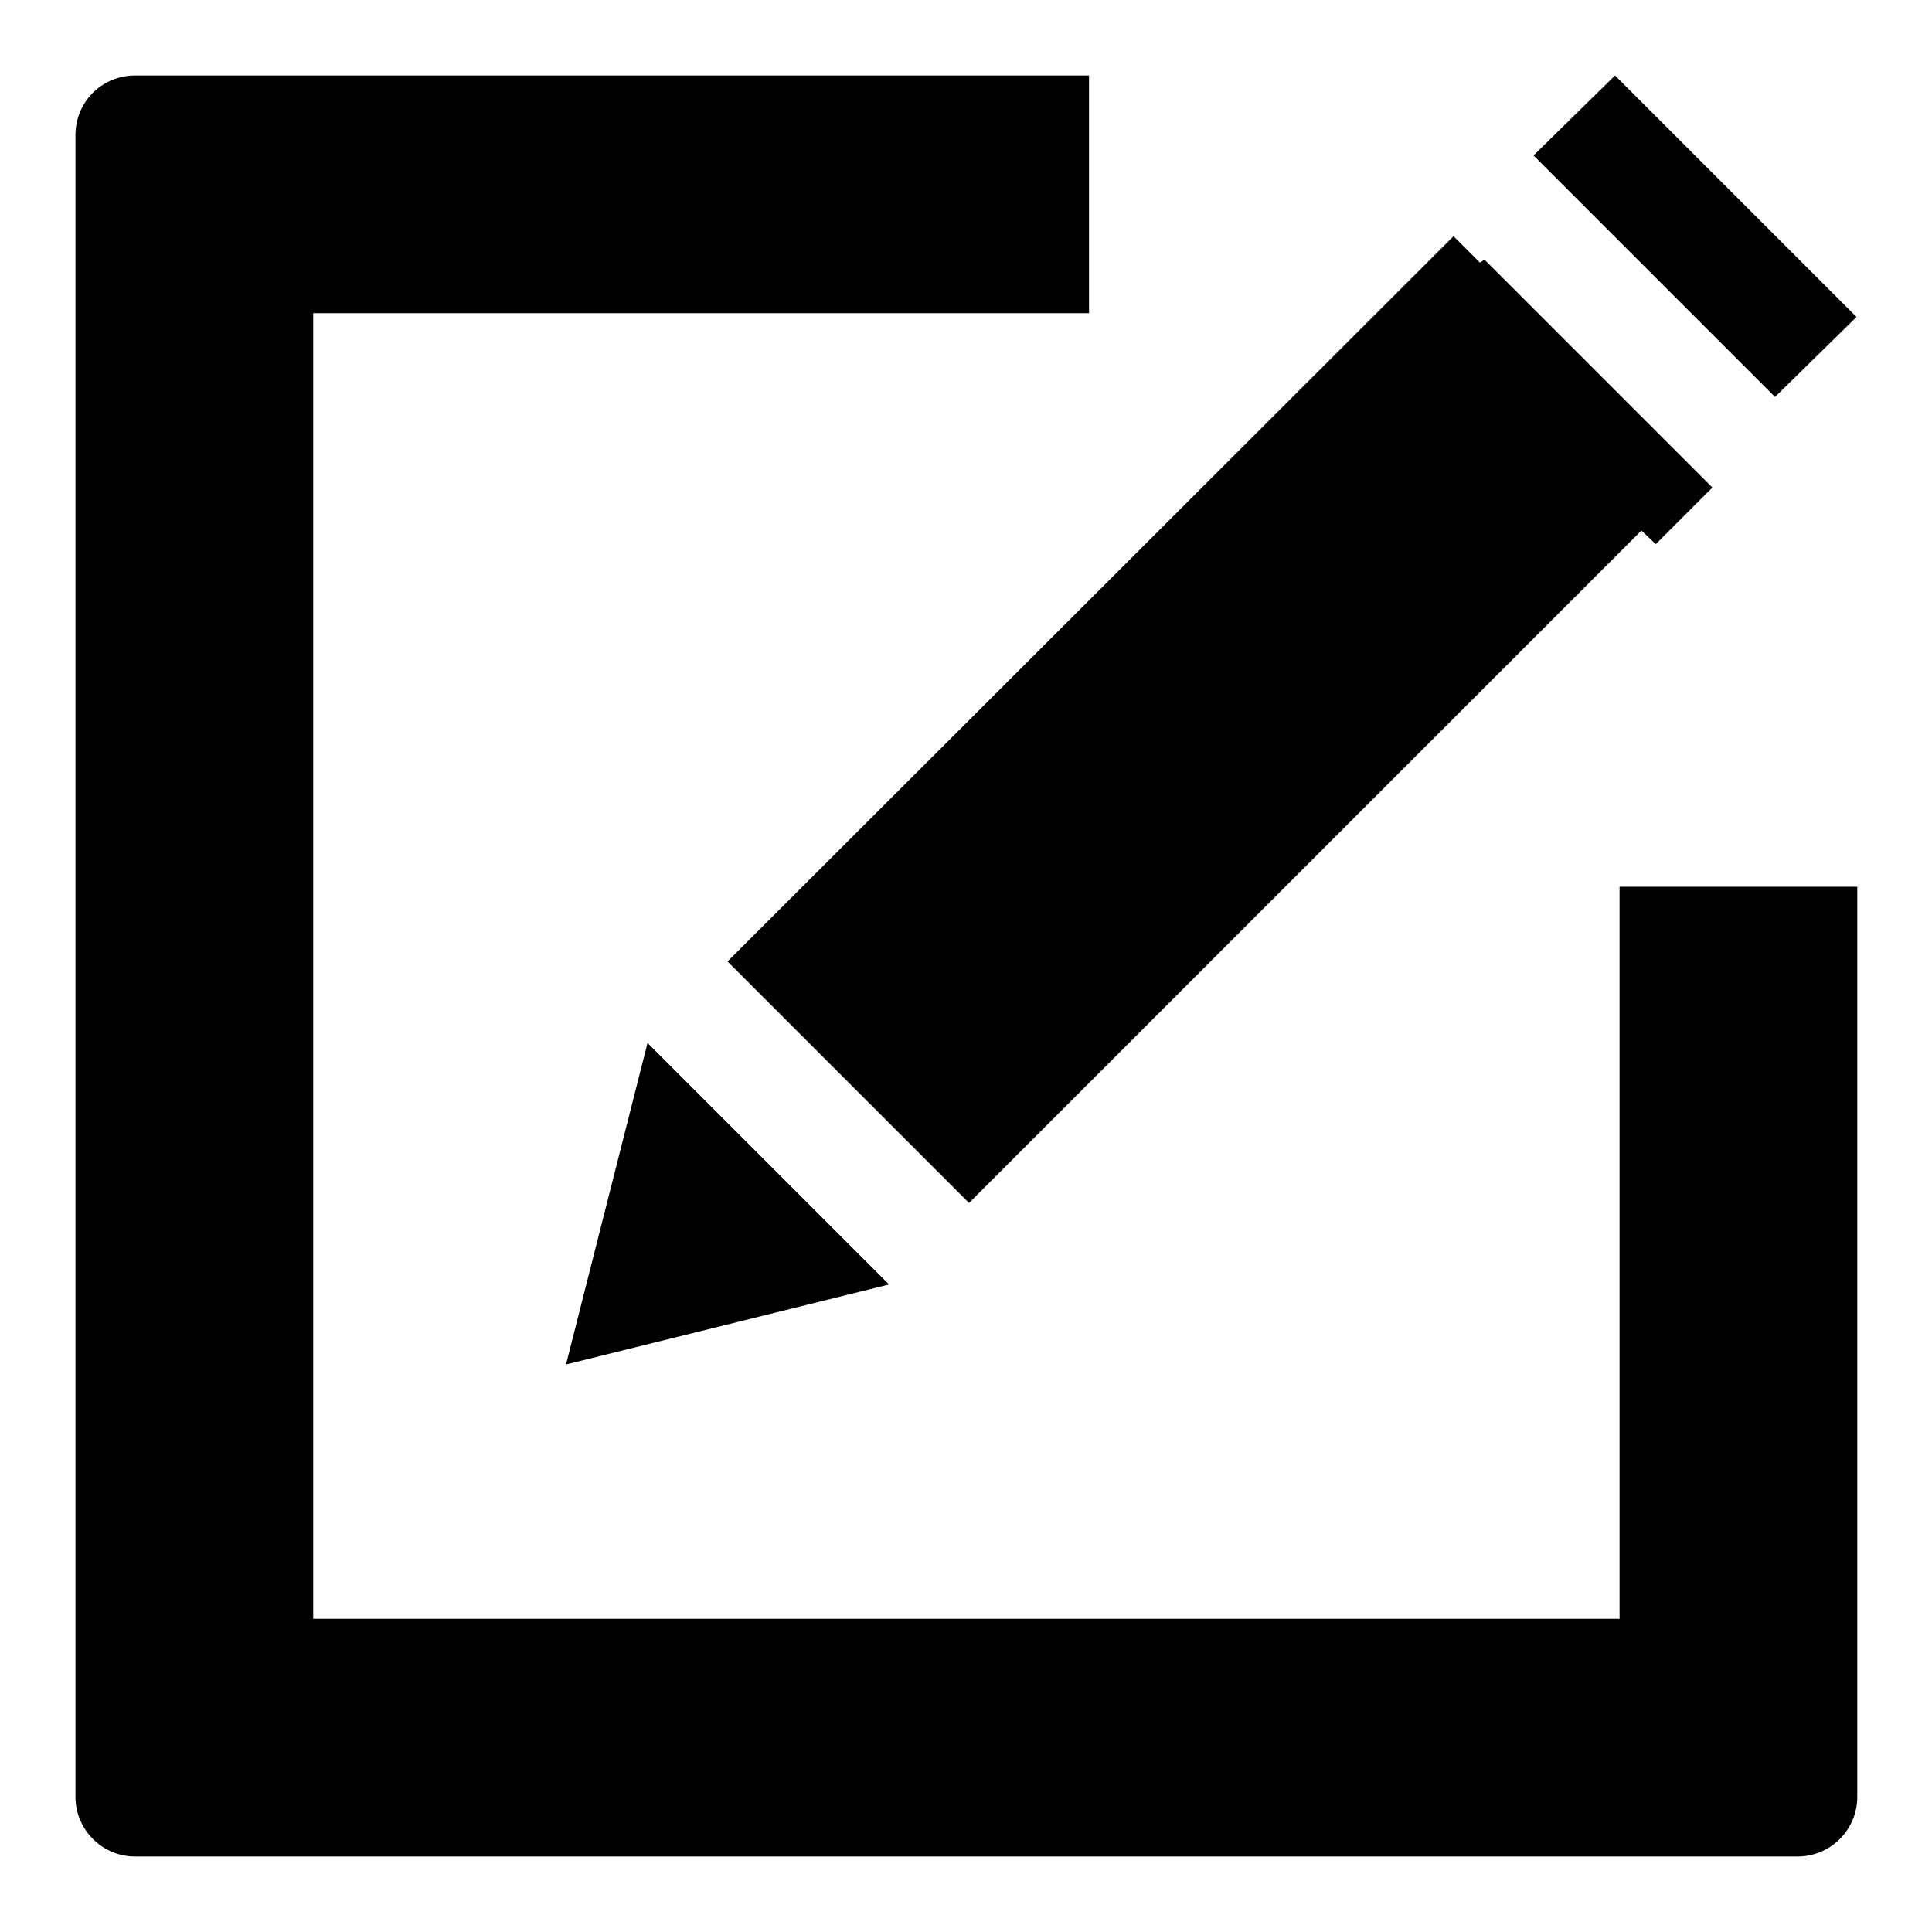
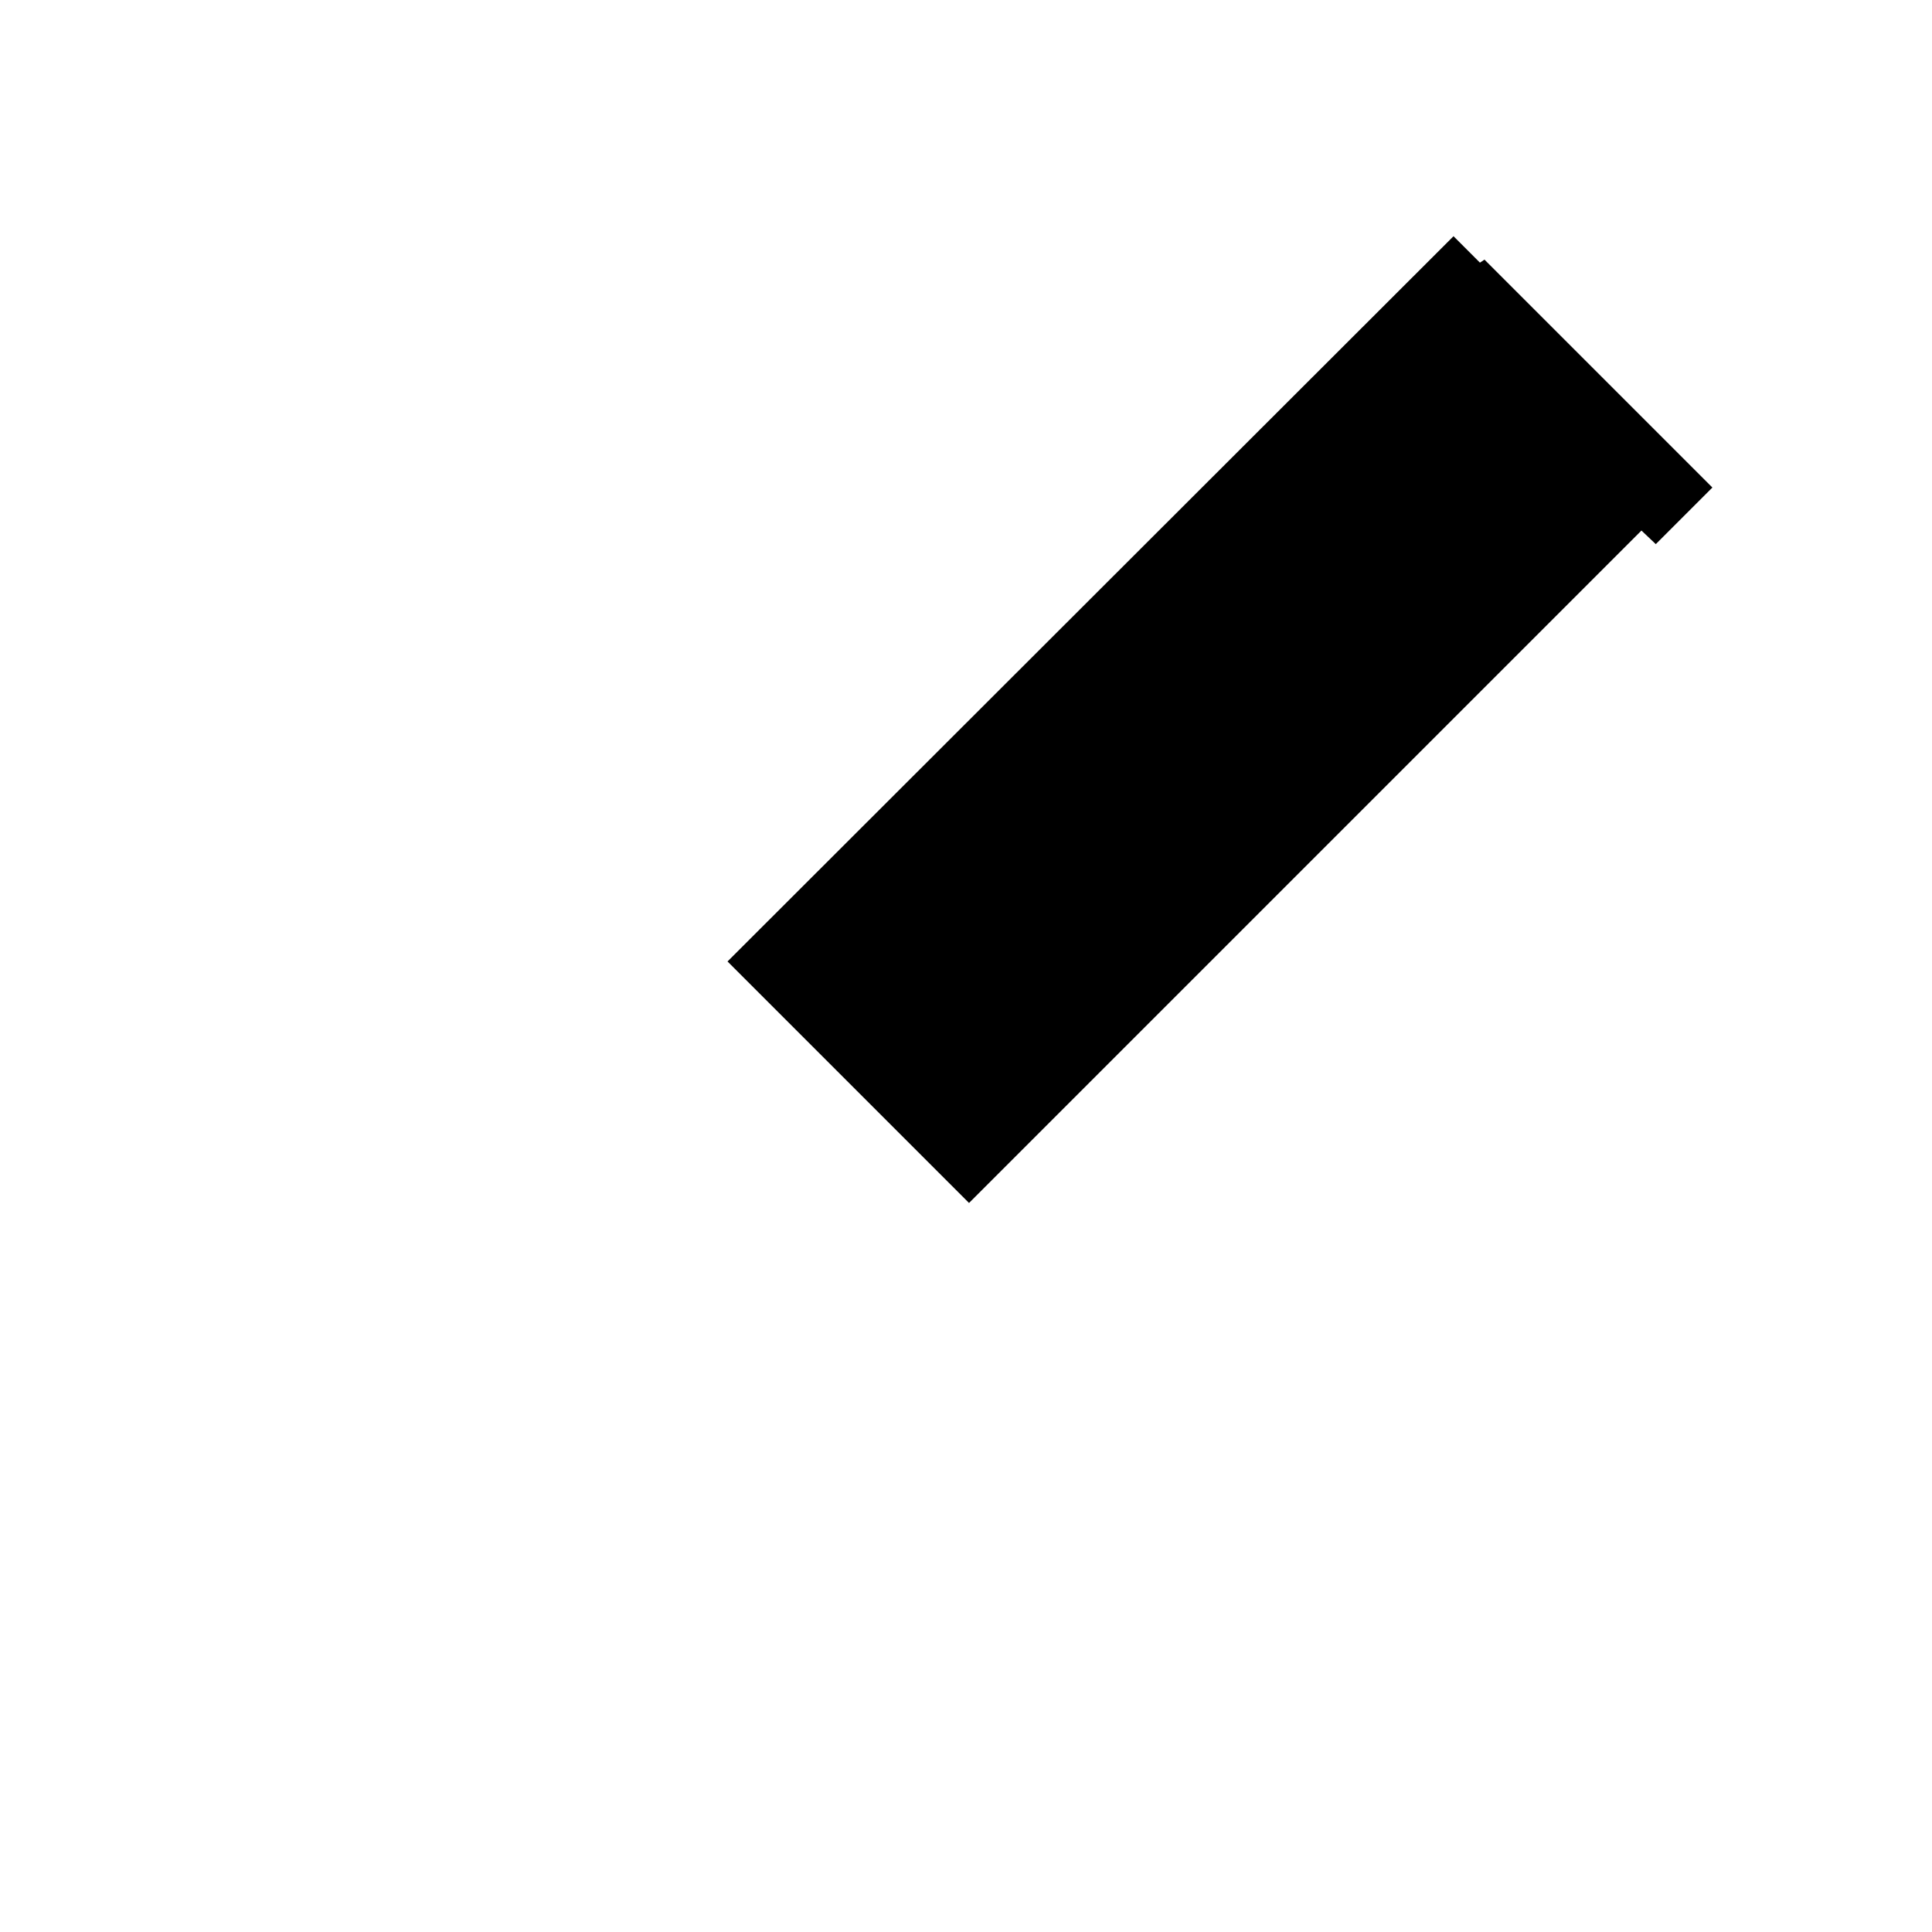
<svg xmlns="http://www.w3.org/2000/svg" version="1.1" x="0px" y="0px" viewBox="0 0 256 256" enable-background="new 0 0 256 256" xml:space="preserve">
  <g>
    <g>
      <path fill="#000000" d="M196.1,34.8l-3.5-3.5l-96.2,96.1l32,32l89.1-89.1l1.9,1.8l7.5-7.5l-30.2-30.2L196.1,34.8z" />
-       <path fill="#000000" d="M246,42l-32-32l-10.8,10.6l32,32L246,42z" />
-       <path fill="#000000" d="M85.8,138.2L75,180.8l42.8-10.6L85.8,138.2z" />
-       <path fill="#000000" d="M214.5,214.5h-173v-173h102.8V10H17.9c-4.4,0-7.9,3.5-7.9,7.9v220.2c0,4.3,3.5,7.9,7.9,7.9h220.3c4.3,0,7.9-3.5,7.9-7.9V117.5h-31.5V214.5L214.5,214.5z" />
    </g>
  </g>
</svg>